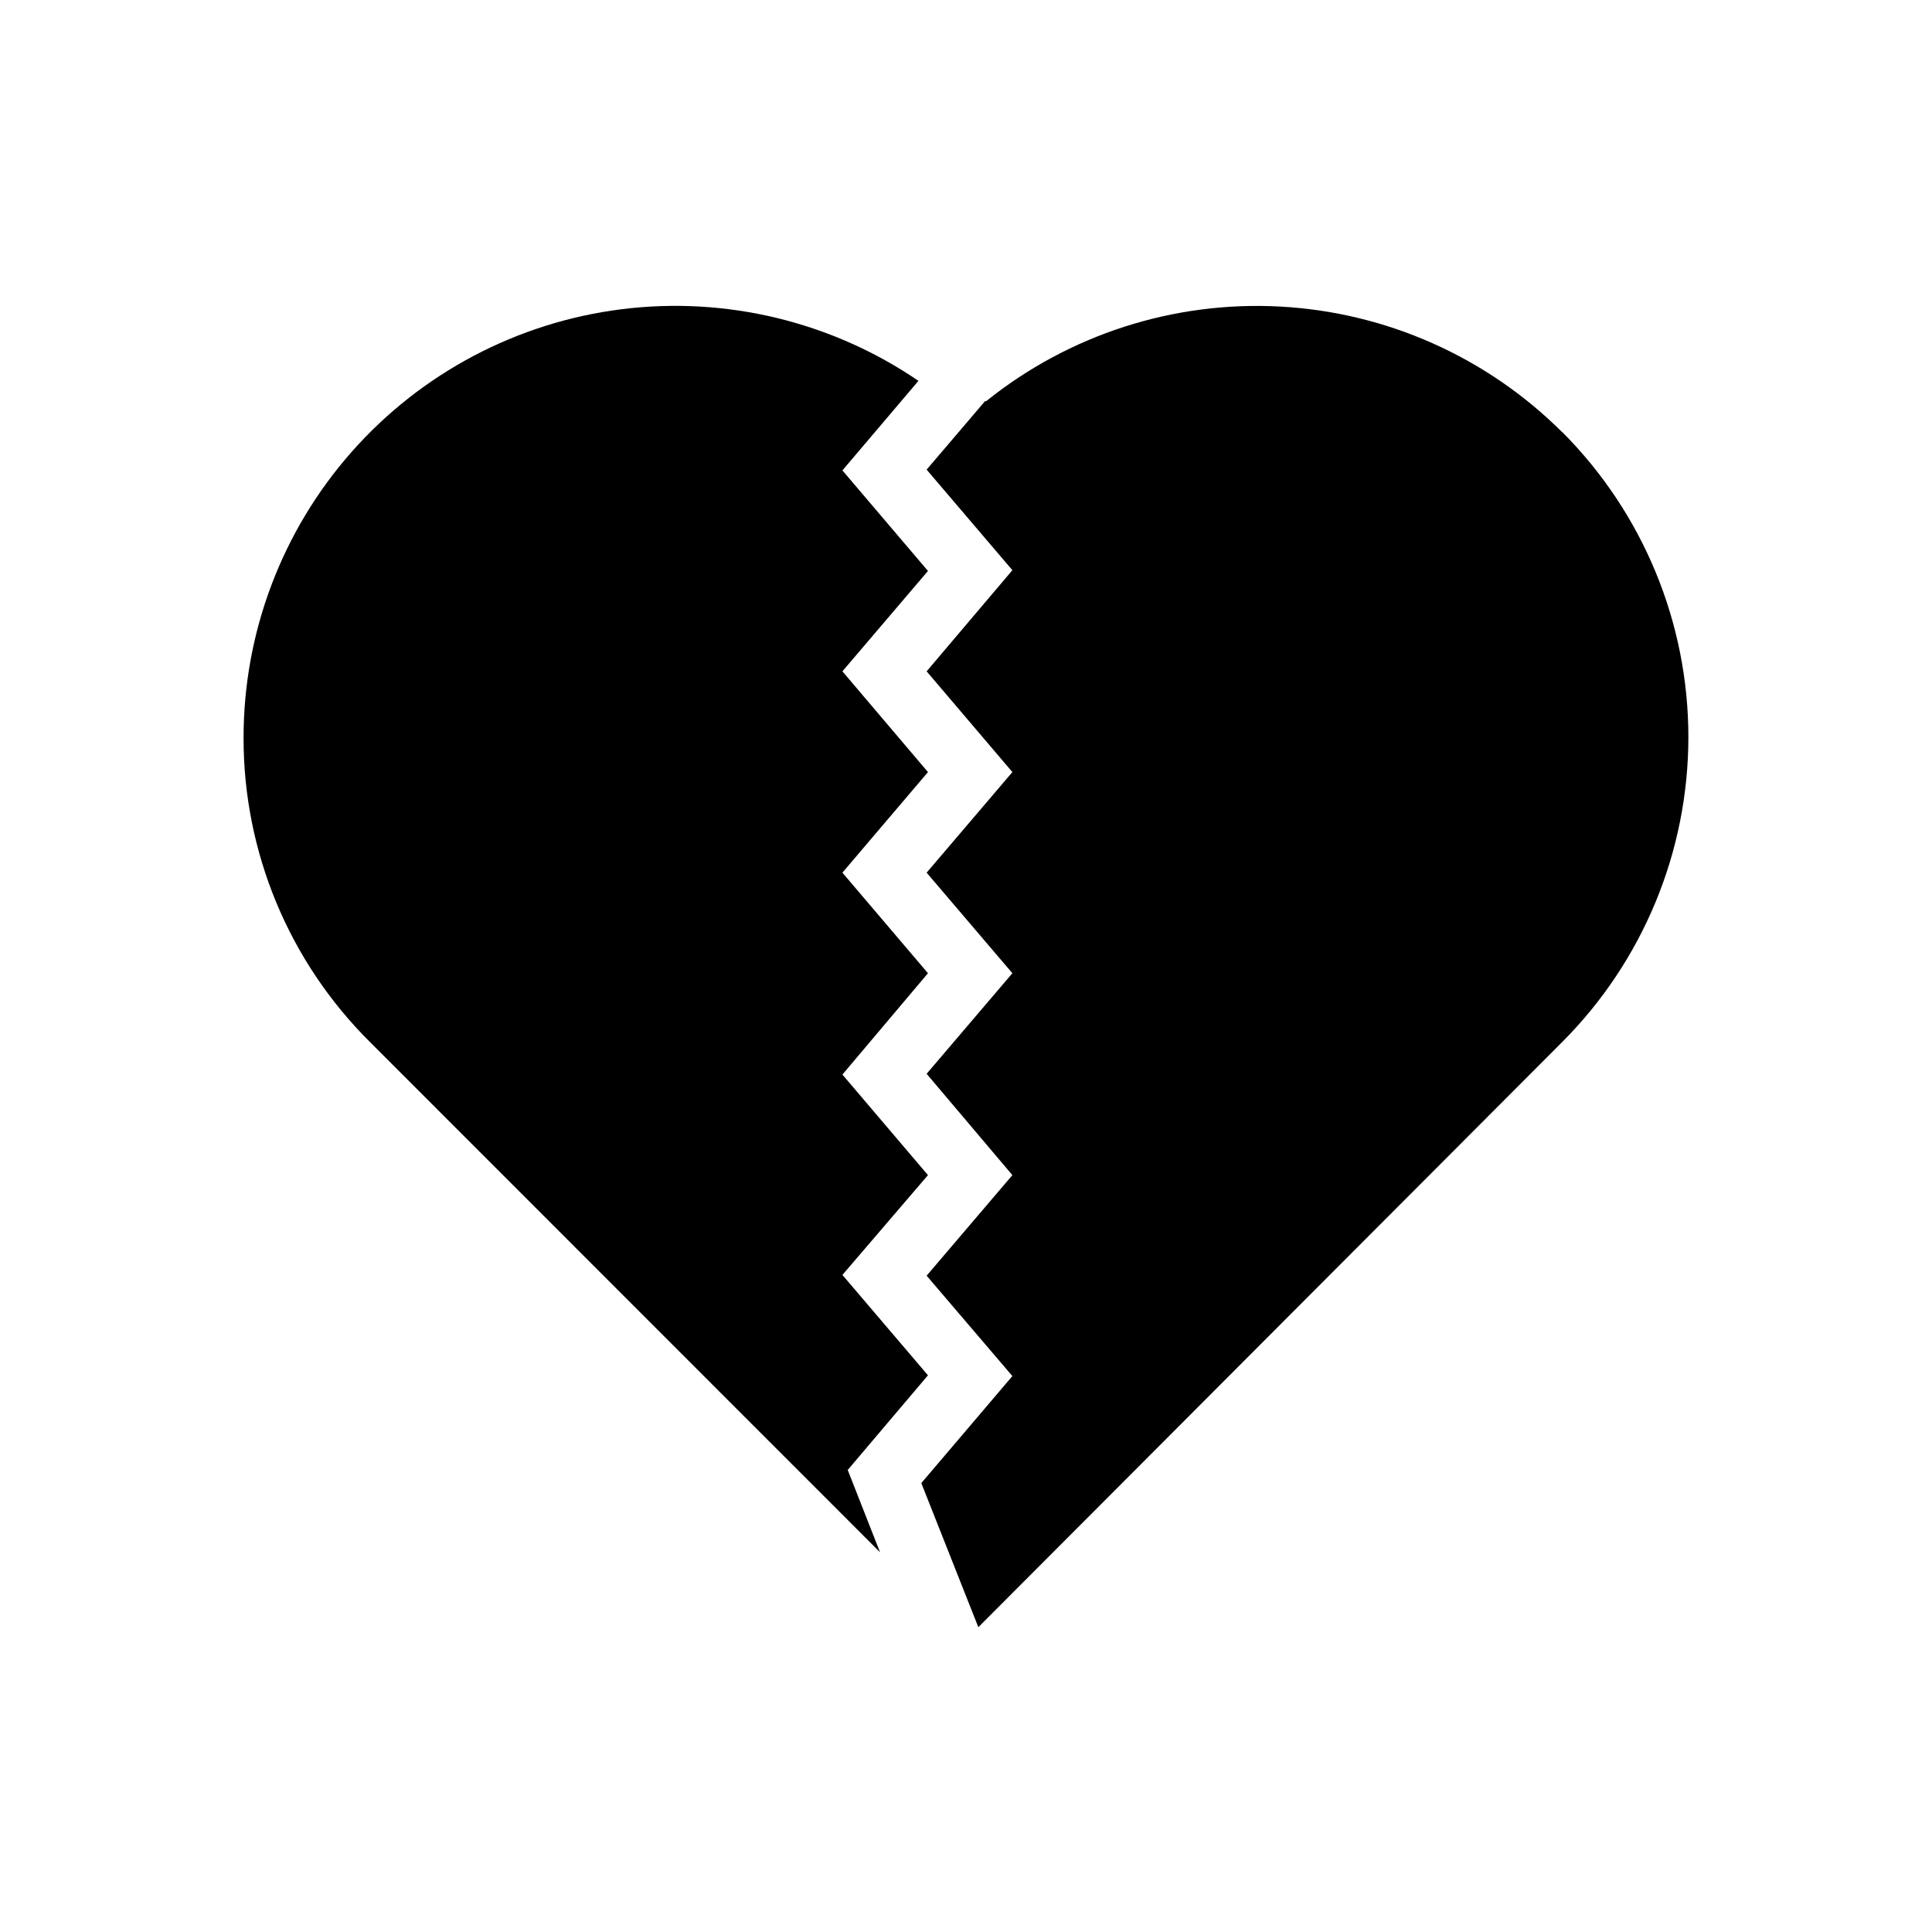
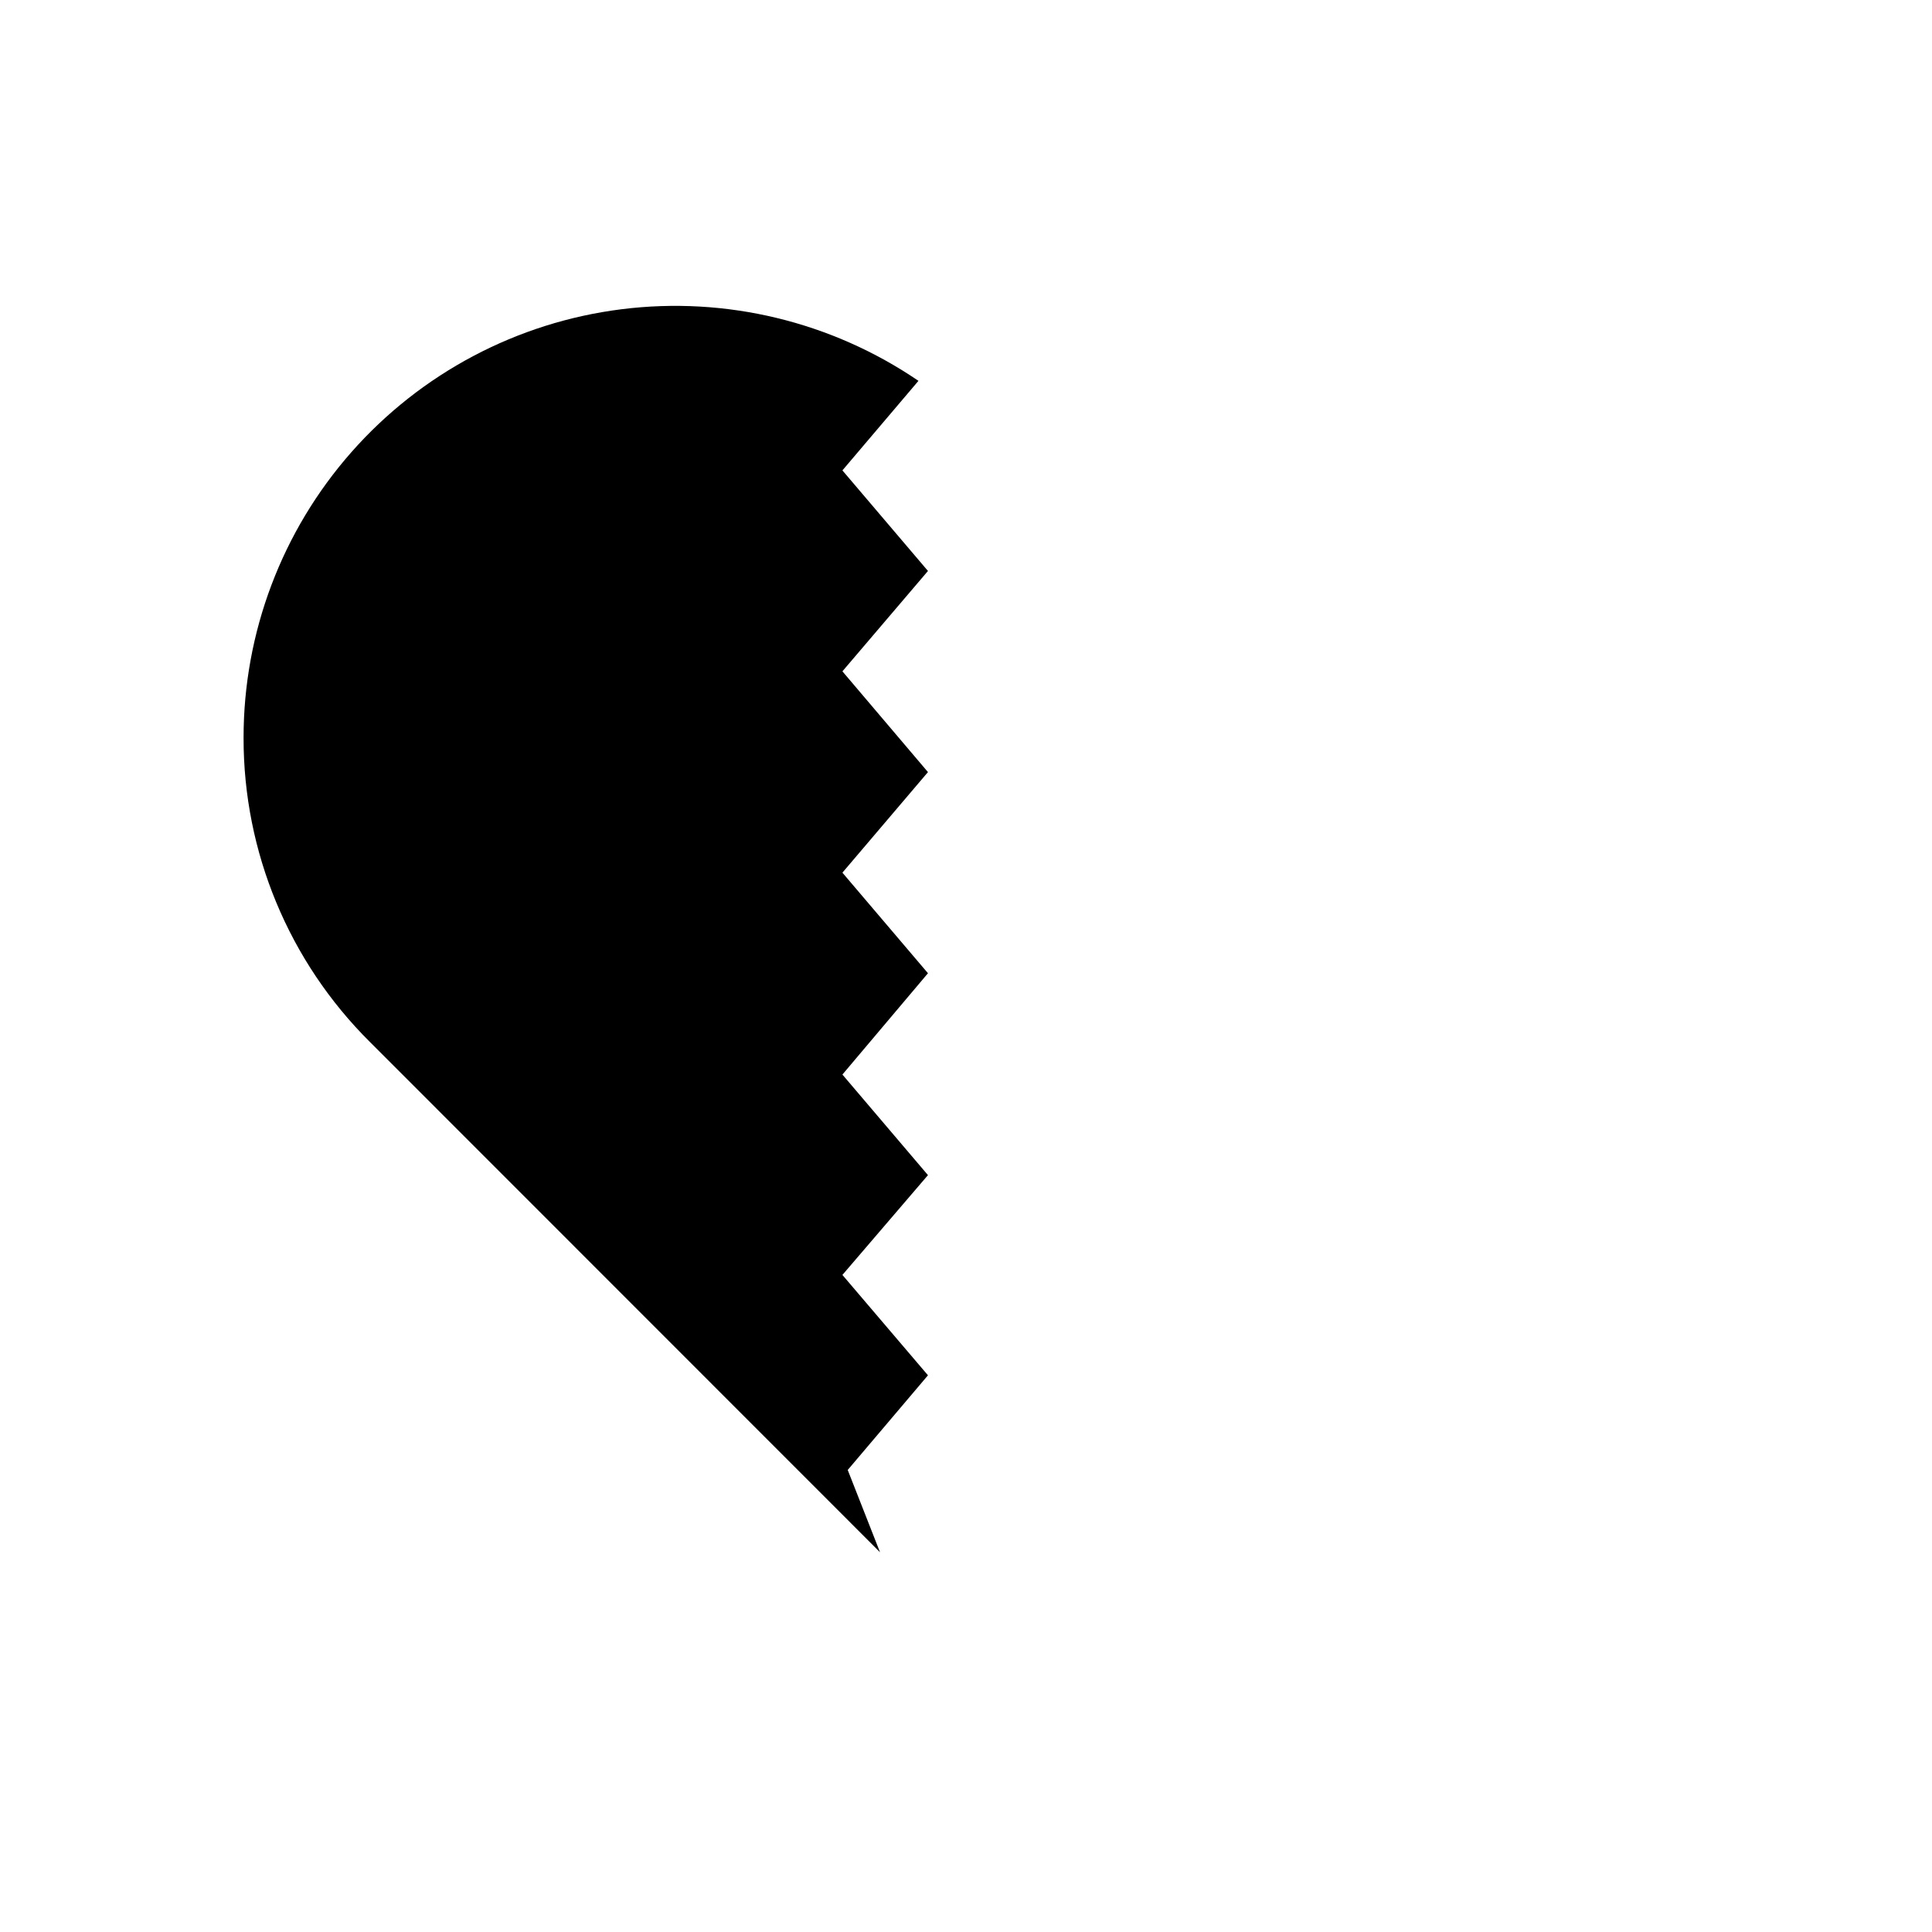
<svg xmlns="http://www.w3.org/2000/svg" fill="#000000" width="800px" height="800px" version="1.1" viewBox="144 144 512 512">
  <g>
-     <path d="m557.99 258.53c-19.969-19.922-46.59-31.773-74.758-33.289s-55.902 7.414-77.895 25.078h-0.301l-15.469 18.137 22.723 26.652-22.723 26.801 22.723 26.703-22.723 26.652 22.723 26.652-22.723 26.652 22.723 26.852-22.723 26.652 22.723 26.602-24.133 28.363 15.113 38.188 154.72-155.07c21.418-21.453 33.445-50.527 33.445-80.836 0-30.312-12.027-59.387-33.445-80.84z" />
    <path d="m389.92 508.47-22.672-26.602 22.672-26.449-22.672-26.652 22.672-26.852-22.672-26.652 22.672-26.652-22.672-26.703 22.672-26.598-22.672-26.652 20.152-23.73c-23.043-15.707-51.027-22.453-78.699-18.977-27.668 3.477-53.117 16.938-71.559 37.855-18.441 20.918-28.609 47.852-28.594 75.738-0.039 30.262 12.023 59.289 33.504 80.609l135.17 135.22-8.566-21.816z" />
  </g>
</svg>